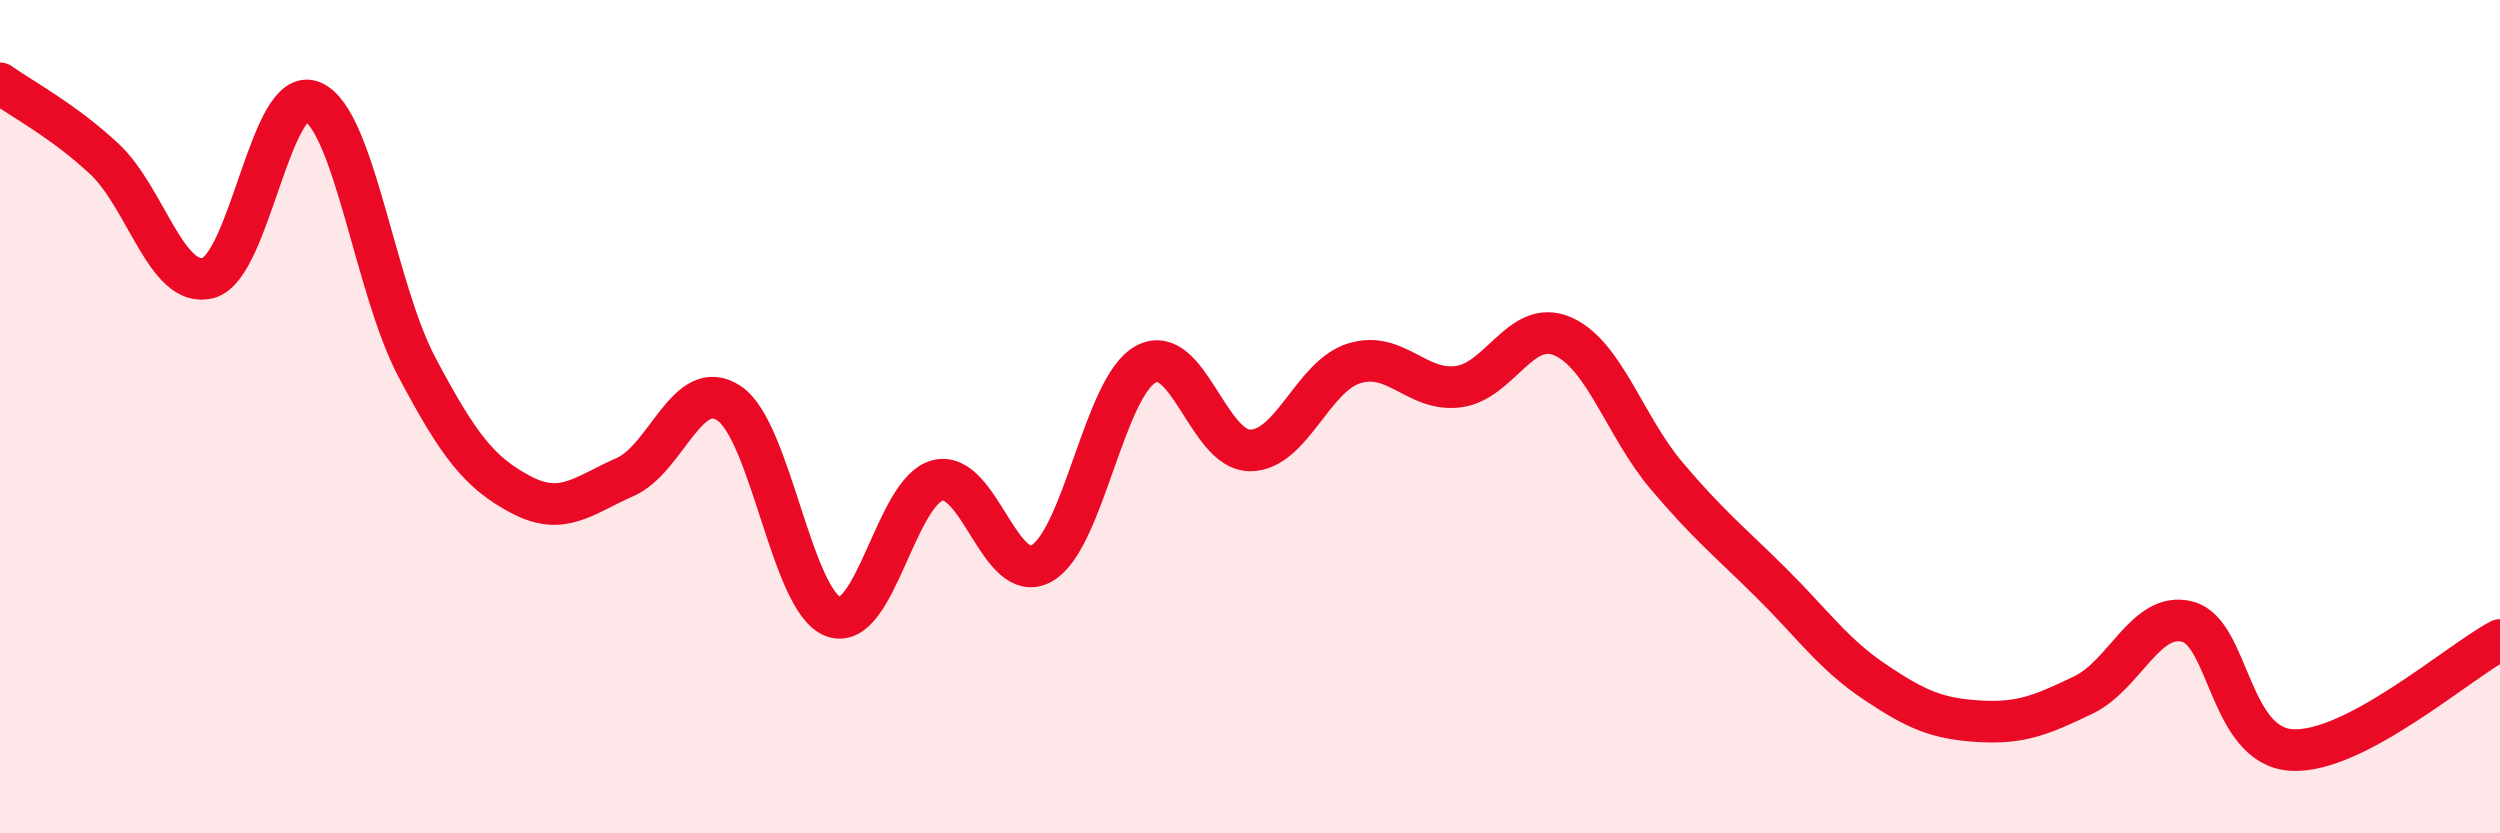
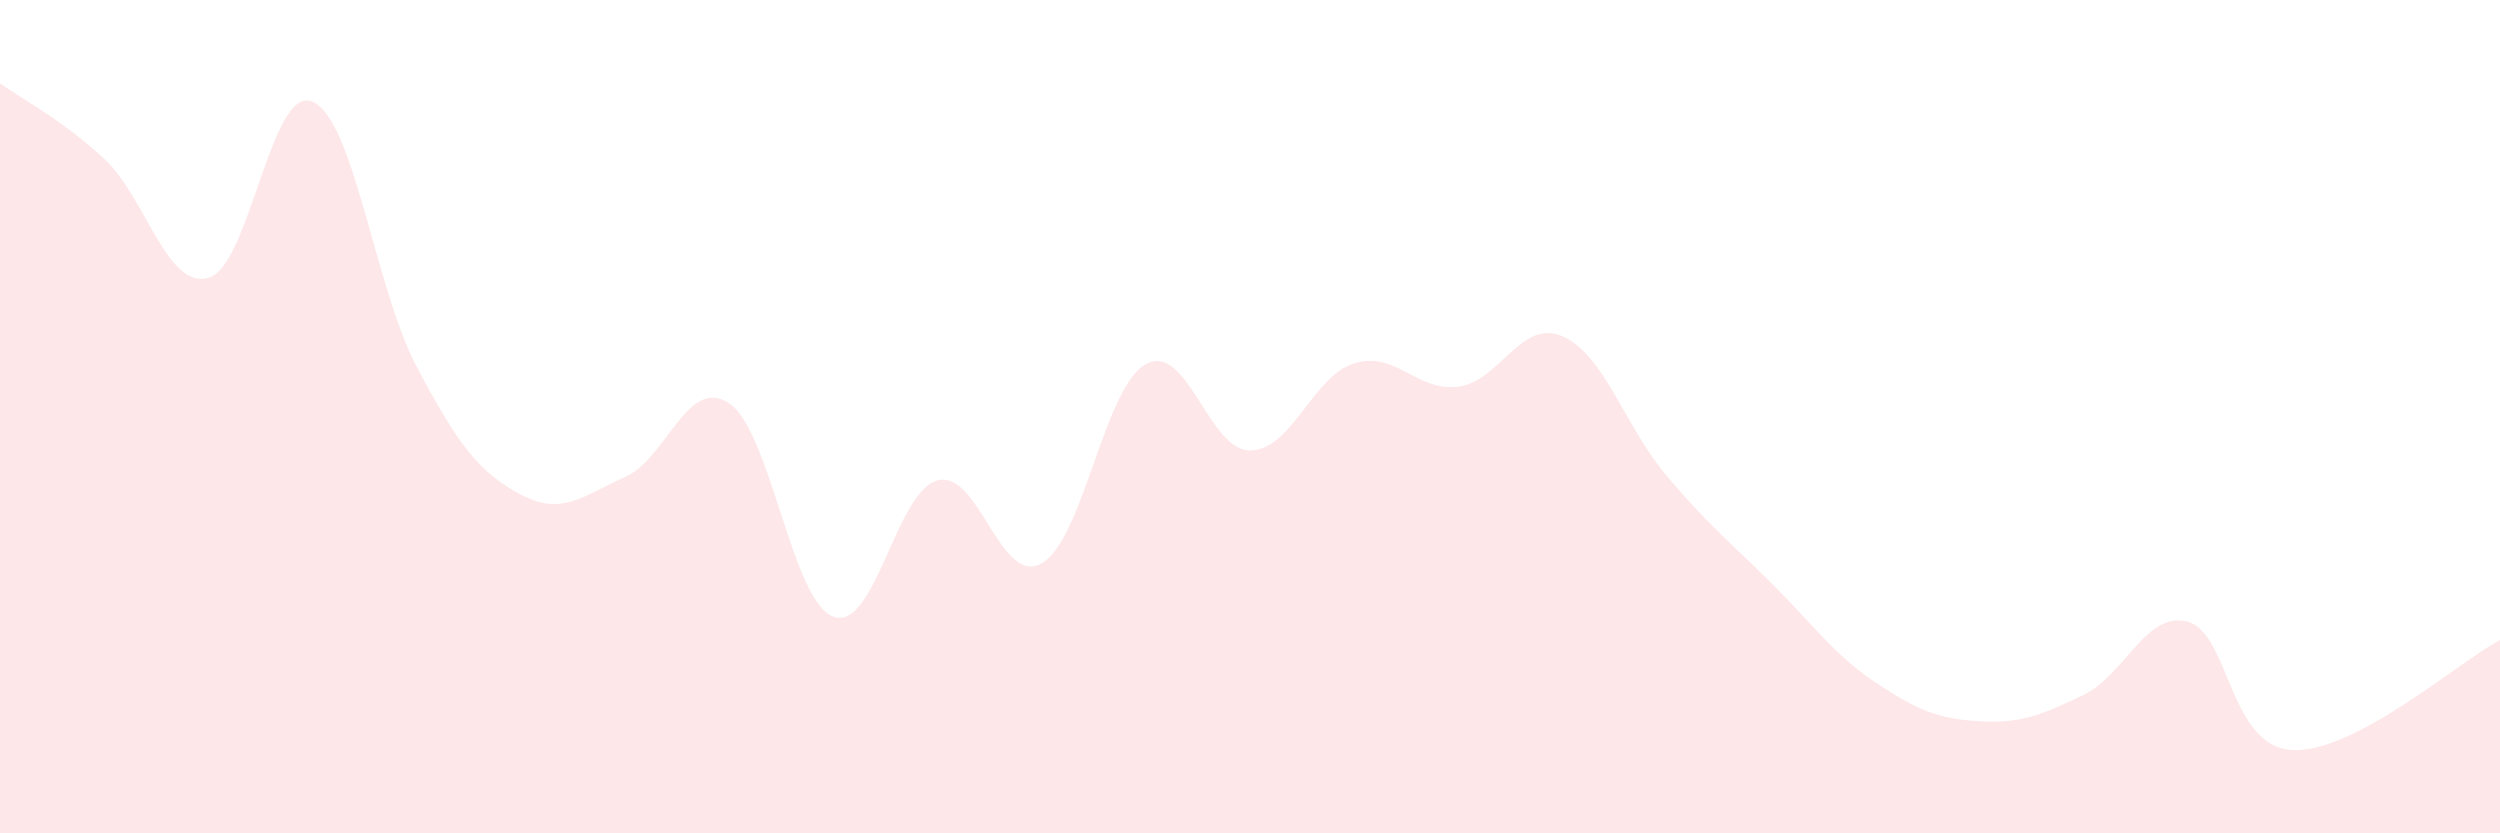
<svg xmlns="http://www.w3.org/2000/svg" width="60" height="20" viewBox="0 0 60 20">
  <path d="M 0,2 C 0.5,2.36 1.5,2.88 2.5,3.81 C 3.5,4.74 4,6.94 5,6.67 C 6,6.4 6.5,2.01 7.5,2.44 C 8.5,2.87 9,6.91 10,8.8 C 11,10.69 11.5,11.34 12.5,11.87 C 13.5,12.4 14,11.89 15,11.45 C 16,11.01 16.5,9.01 17.5,9.68 C 18.5,10.35 19,14.43 20,14.8 C 21,15.17 21.5,11.79 22.5,11.53 C 23.5,11.27 24,14.08 25,13.52 C 26,12.96 26.5,9.28 27.5,8.74 C 28.5,8.2 29,10.81 30,10.81 C 31,10.81 31.5,9.03 32.5,8.72 C 33.5,8.41 34,9.41 35,9.28 C 36,9.15 36.5,7.64 37.5,8.07 C 38.5,8.5 39,10.24 40,11.42 C 41,12.6 41.5,12.99 42.5,13.98 C 43.5,14.97 44,15.7 45,16.37 C 46,17.04 46.5,17.25 47.5,17.31 C 48.5,17.37 49,17.16 50,16.68 C 51,16.2 51.5,14.66 52.5,14.92 C 53.5,15.18 53.5,17.91 55,18 C 56.5,18.09 59,15.89 60,15.36L60 20L0 20Z" fill="#EB0A25" opacity="0.1" stroke-linecap="round" stroke-linejoin="round" />
-   <path d="M 0,2 C 0.5,2.36 1.5,2.88 2.5,3.81 C 3.5,4.74 4,6.94 5,6.67 C 6,6.4 6.5,2.01 7.5,2.44 C 8.5,2.87 9,6.91 10,8.8 C 11,10.69 11.5,11.34 12.5,11.87 C 13.5,12.4 14,11.89 15,11.45 C 16,11.01 16.5,9.01 17.5,9.68 C 18.5,10.35 19,14.43 20,14.8 C 21,15.17 21.5,11.79 22.5,11.53 C 23.5,11.27 24,14.08 25,13.52 C 26,12.96 26.5,9.28 27.5,8.74 C 28.5,8.2 29,10.81 30,10.81 C 31,10.81 31.5,9.03 32.5,8.72 C 33.5,8.41 34,9.41 35,9.28 C 36,9.15 36.5,7.64 37.5,8.07 C 38.5,8.5 39,10.24 40,11.42 C 41,12.6 41.5,12.99 42.5,13.98 C 43.5,14.97 44,15.7 45,16.37 C 46,17.04 46.5,17.25 47.5,17.31 C 48.5,17.37 49,17.16 50,16.68 C 51,16.2 51.5,14.66 52.5,14.92 C 53.5,15.18 53.5,17.91 55,18 C 56.5,18.09 59,15.89 60,15.36" stroke="#EB0A25" stroke-width="1" fill="none" stroke-linecap="round" stroke-linejoin="round" />
</svg>